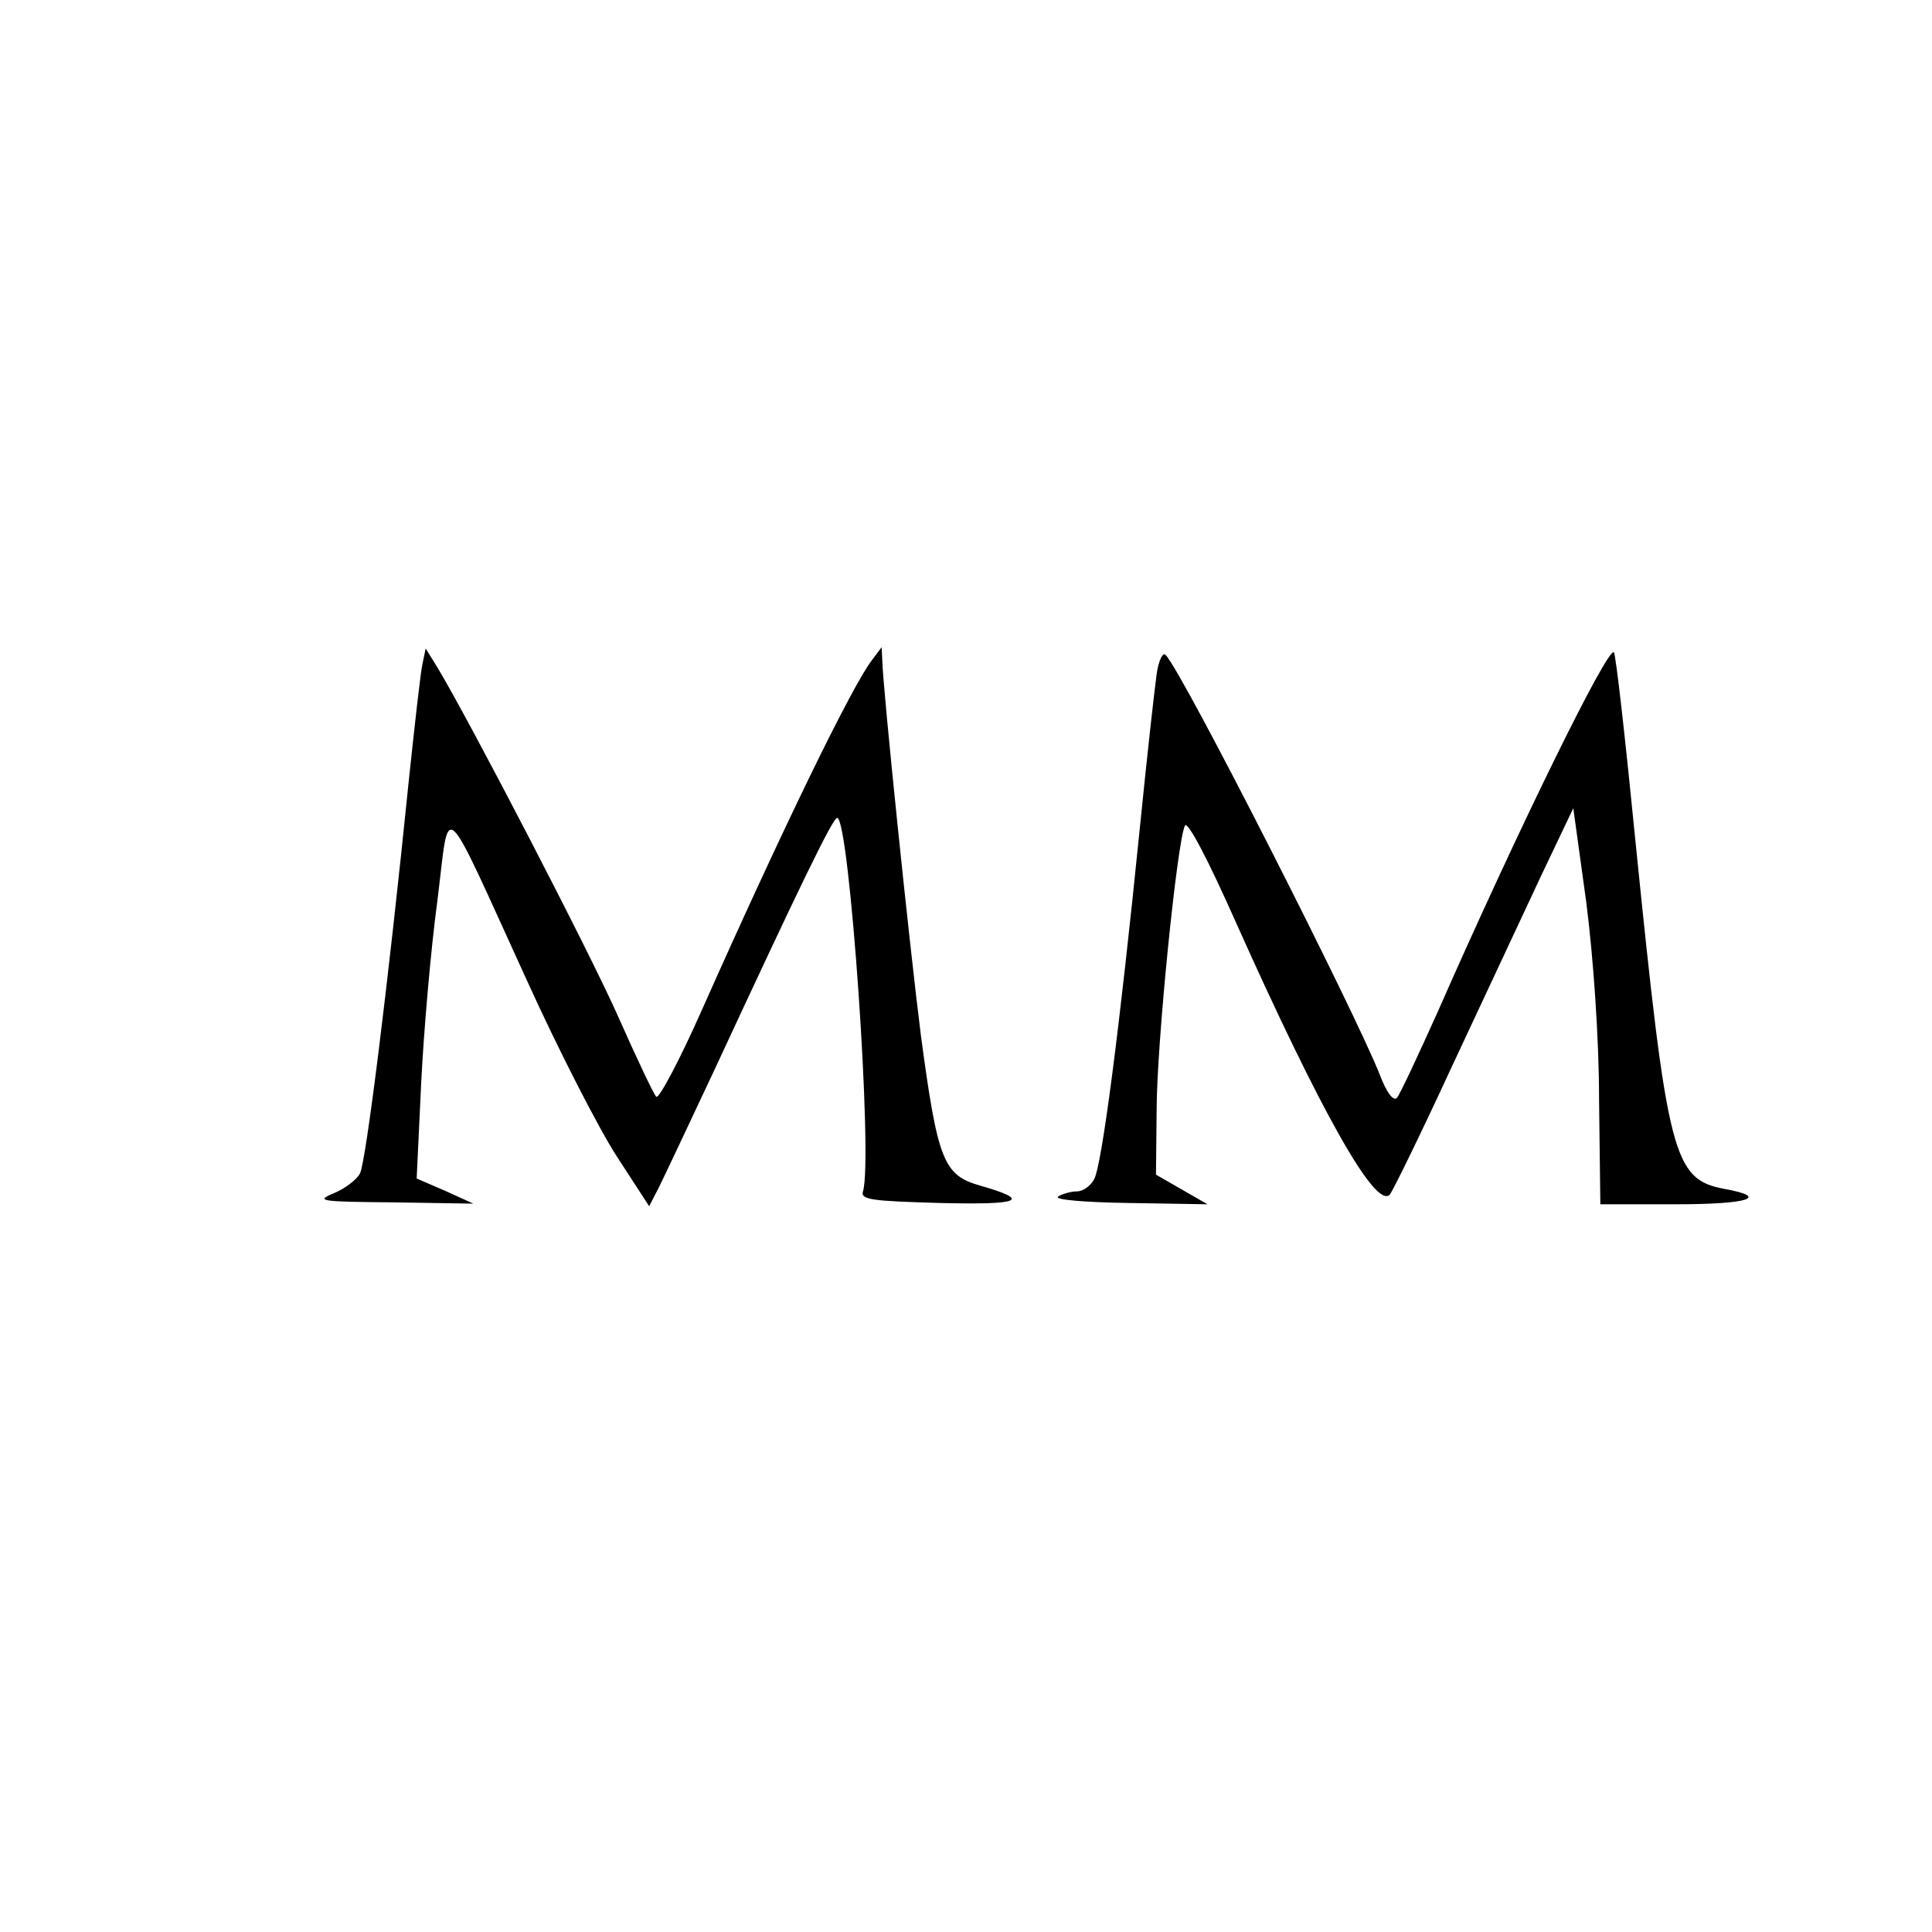
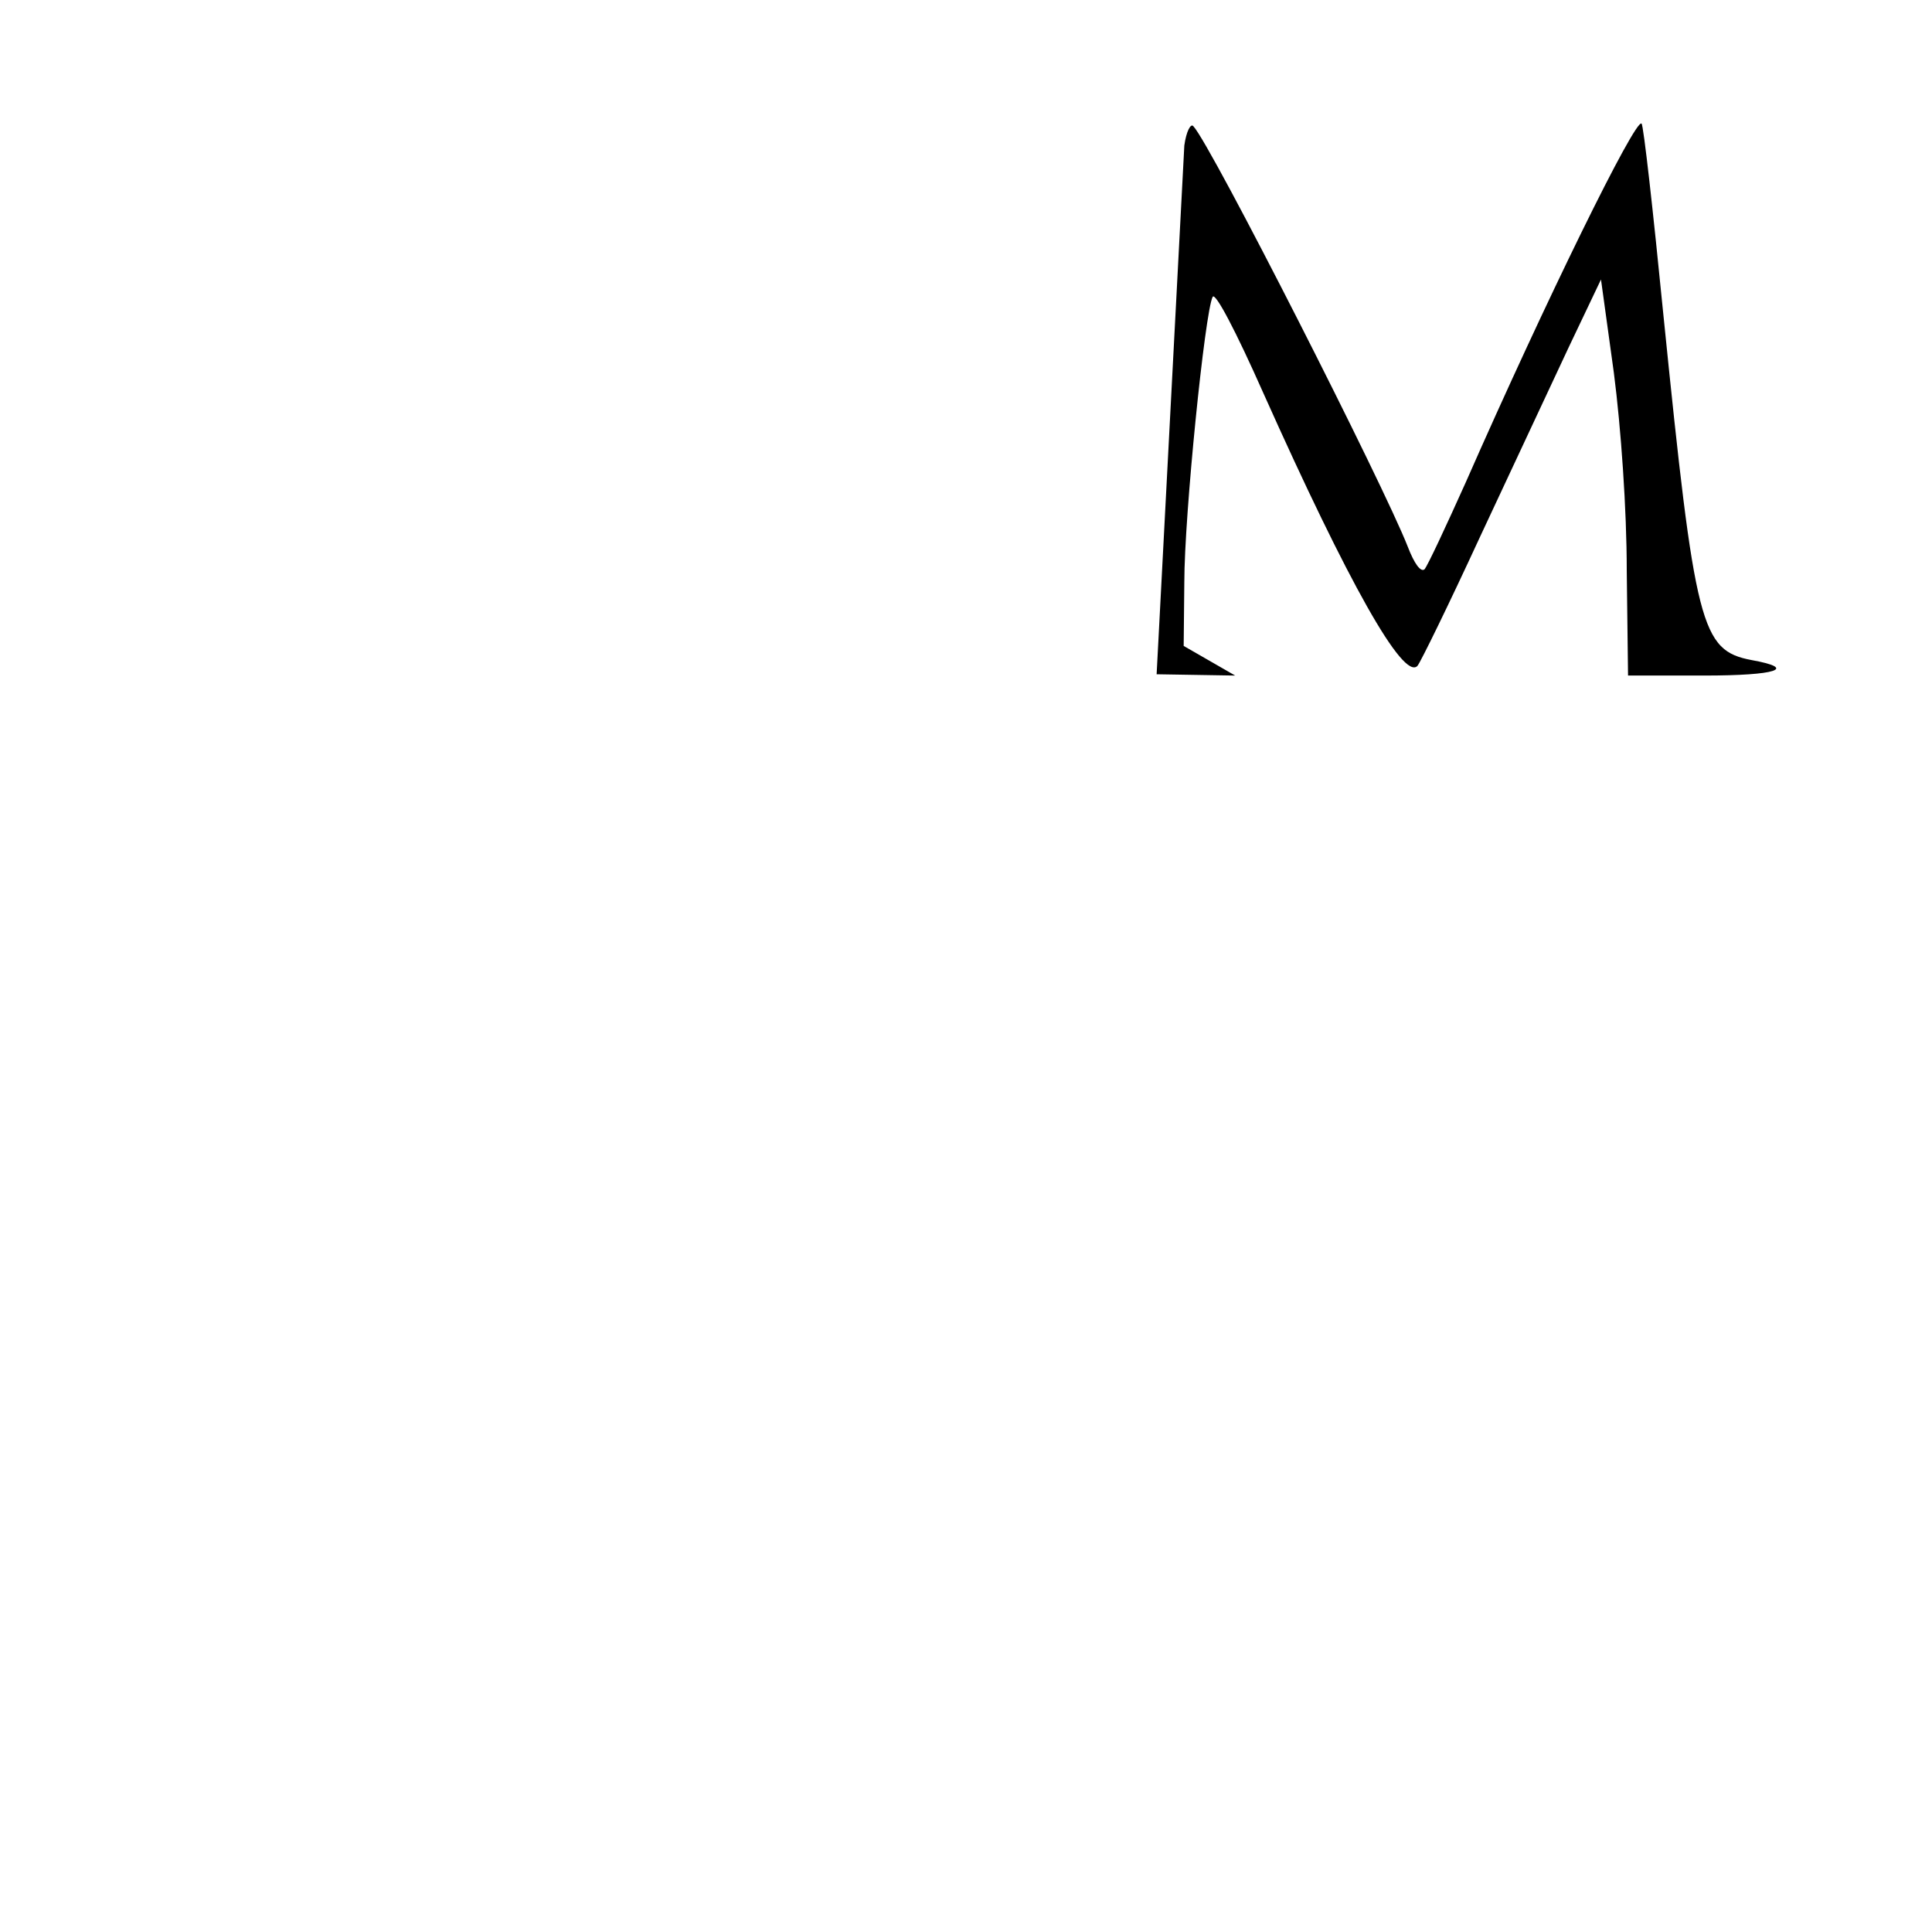
<svg xmlns="http://www.w3.org/2000/svg" version="1.0" width="300pt" height="300pt" viewBox="0 0 300 300" preserveAspectRatio="xMidYMid meet">
  <g transform="translate(0,300) scale(0.1,-0.1)" fill="#000000" stroke="none">
-     <path d="M656 1969 c-3 -13 -12 -94 -21 -179 -33 -325 -67 -595 -76 -612 -5 -10 -24 -24 -41 -31 -29 -12 -20 -13 92 -14 l125 -2 -44 20 -44 19 7 148 c4 81 15 208 25 282 20 159 4 173 139 -122 49 -108 112 -231 140 -274 l50 -77 15 29 c8 16 47 99 87 184 130 280 183 390 190 390 19 0 56 -531 40 -580 -4 -13 14 -15 120 -18 126 -3 142 4 62 27 -57 16 -66 39 -92 233 -18 142 -59 538 -60 583 l-1 20 -15 -20 c-31 -40 -139 -262 -264 -543 -35 -79 -67 -139 -71 -135 -4 4 -30 59 -58 122 -44 100 -232 462 -282 545 l-18 29 -5 -24z" />
-     <path d="M1796 1953 c-3 -21 -15 -128 -26 -238 -31 -308 -59 -525 -71 -546 -5 -10 -17 -19 -27 -19 -9 0 -23 -4 -29 -8 -7 -5 42 -9 110 -10 l122 -2 -40 23 -40 23 1 99 c0 104 32 420 44 443 4 8 36 -53 79 -150 132 -295 217 -446 239 -423 5 6 49 96 97 200 49 105 111 237 138 295 l50 105 20 -145 c11 -85 20 -212 20 -307 l2 -163 118 0 c113 0 146 11 74 24 -79 15 -88 51 -137 535 -16 162 -31 296 -34 298 -9 10 -149 -275 -273 -557 -31 -69 -59 -129 -64 -135 -6 -5 -16 9 -26 35 -37 95 -306 625 -333 653 -4 5 -11 -8 -14 -30z" />
+     <path d="M1796 1953 l122 -2 -40 23 -40 23 1 99 c0 104 32 420 44 443 4 8 36 -53 79 -150 132 -295 217 -446 239 -423 5 6 49 96 97 200 49 105 111 237 138 295 l50 105 20 -145 c11 -85 20 -212 20 -307 l2 -163 118 0 c113 0 146 11 74 24 -79 15 -88 51 -137 535 -16 162 -31 296 -34 298 -9 10 -149 -275 -273 -557 -31 -69 -59 -129 -64 -135 -6 -5 -16 9 -26 35 -37 95 -306 625 -333 653 -4 5 -11 -8 -14 -30z" />
  </g>
</svg>